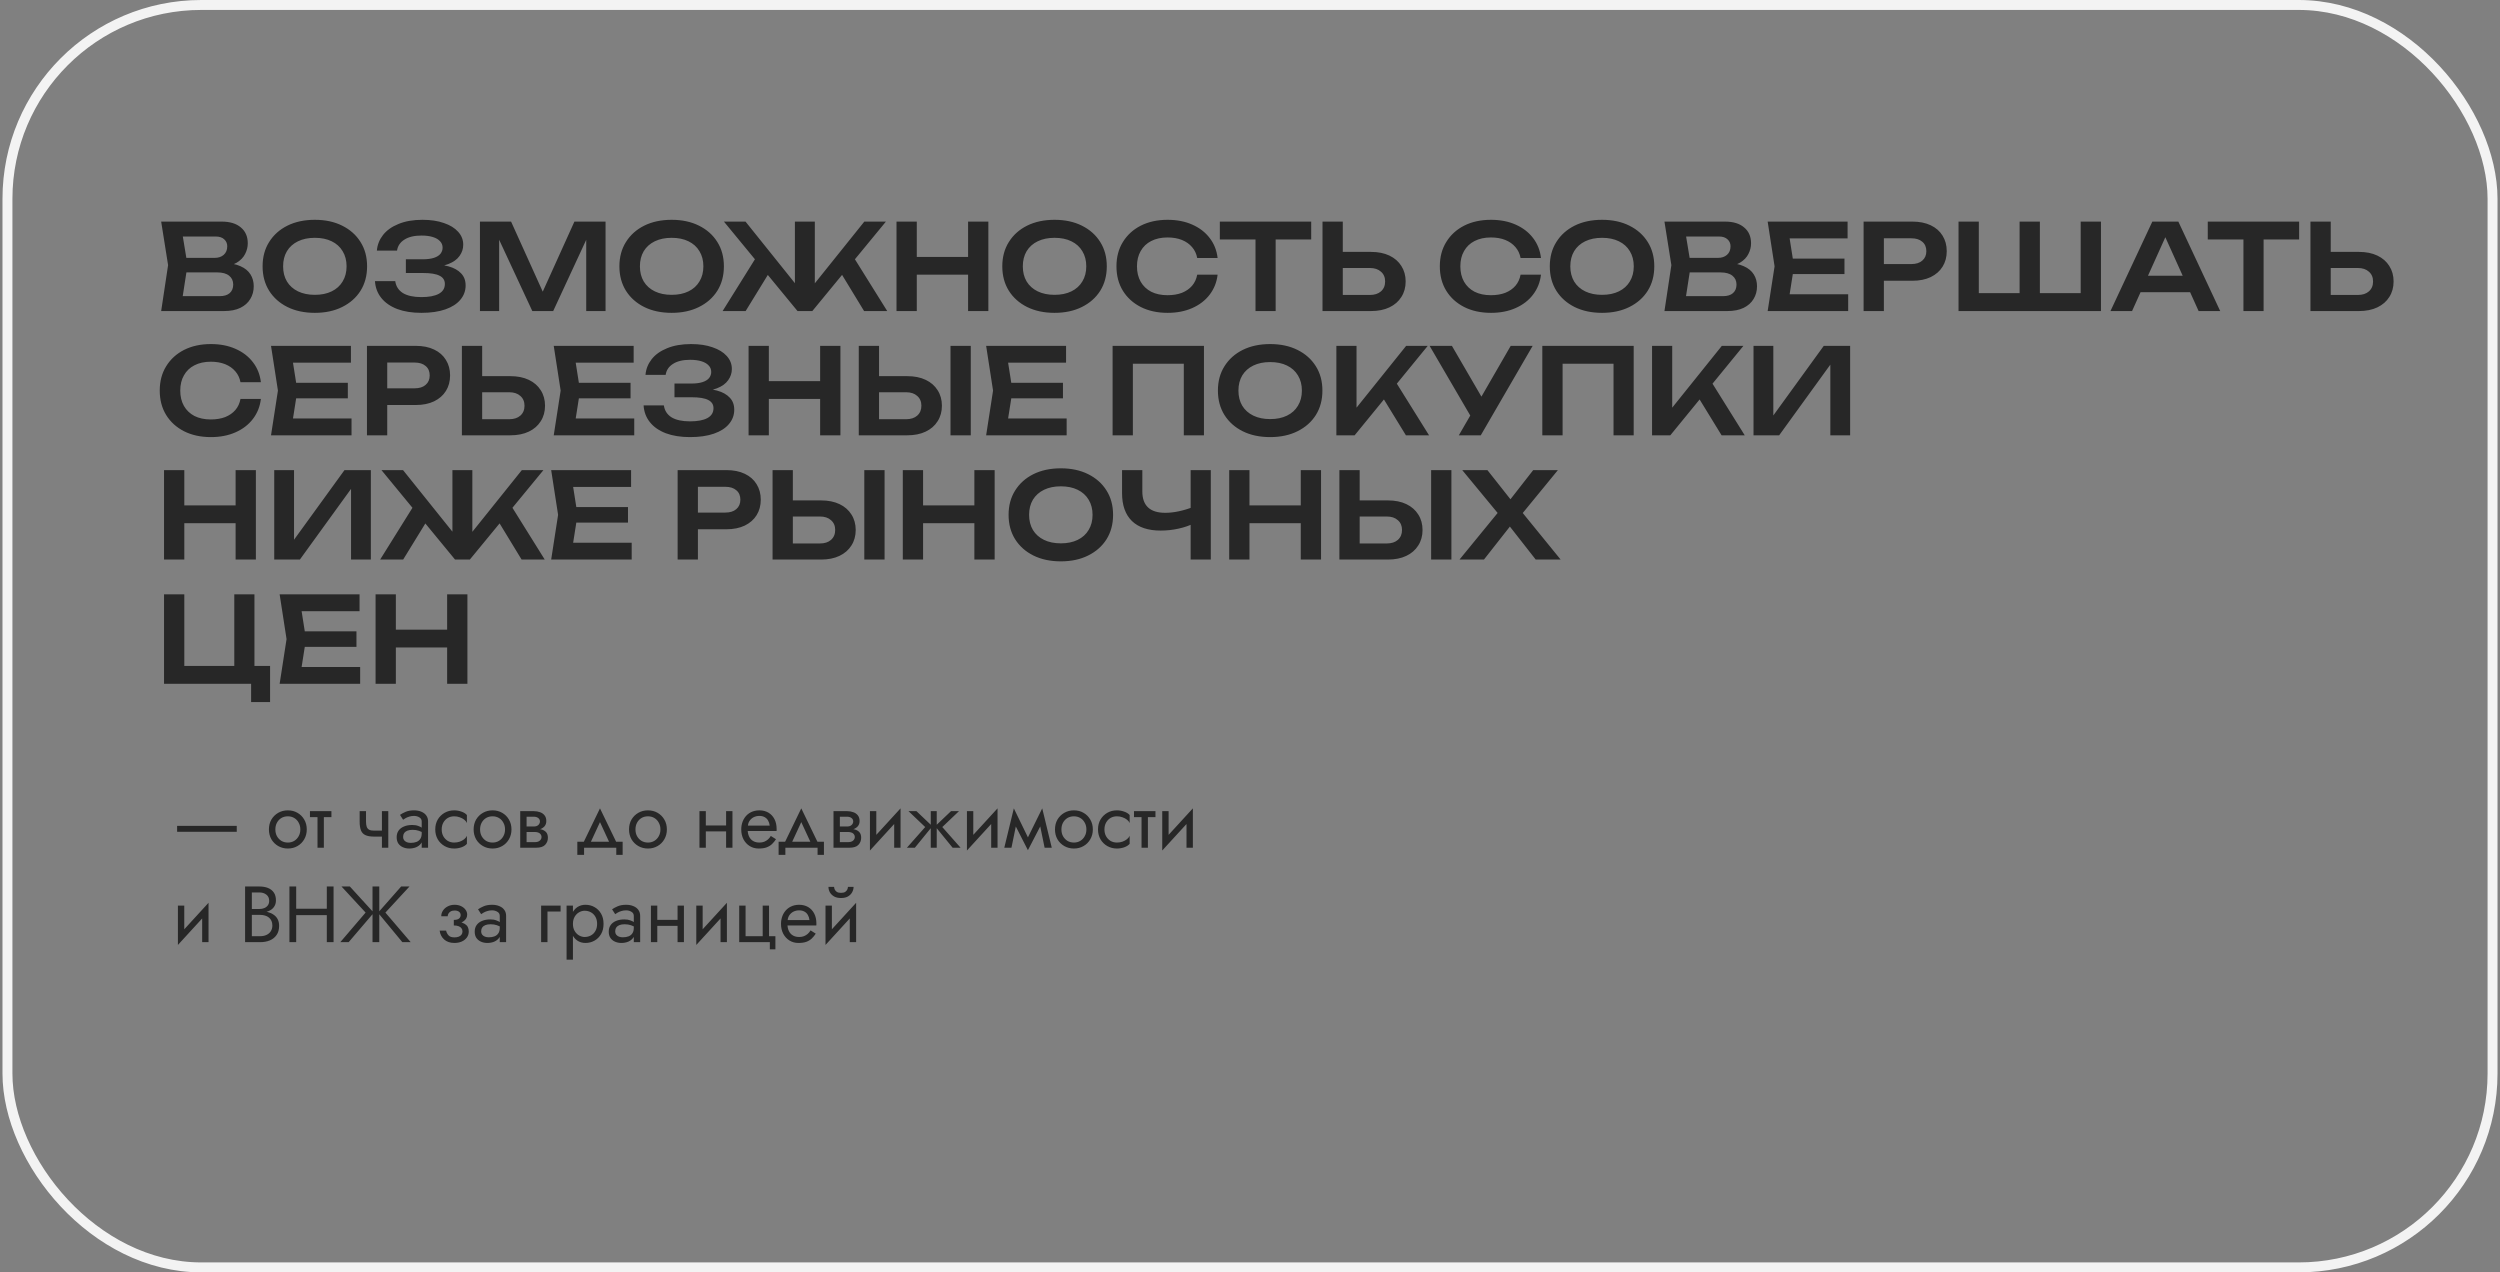
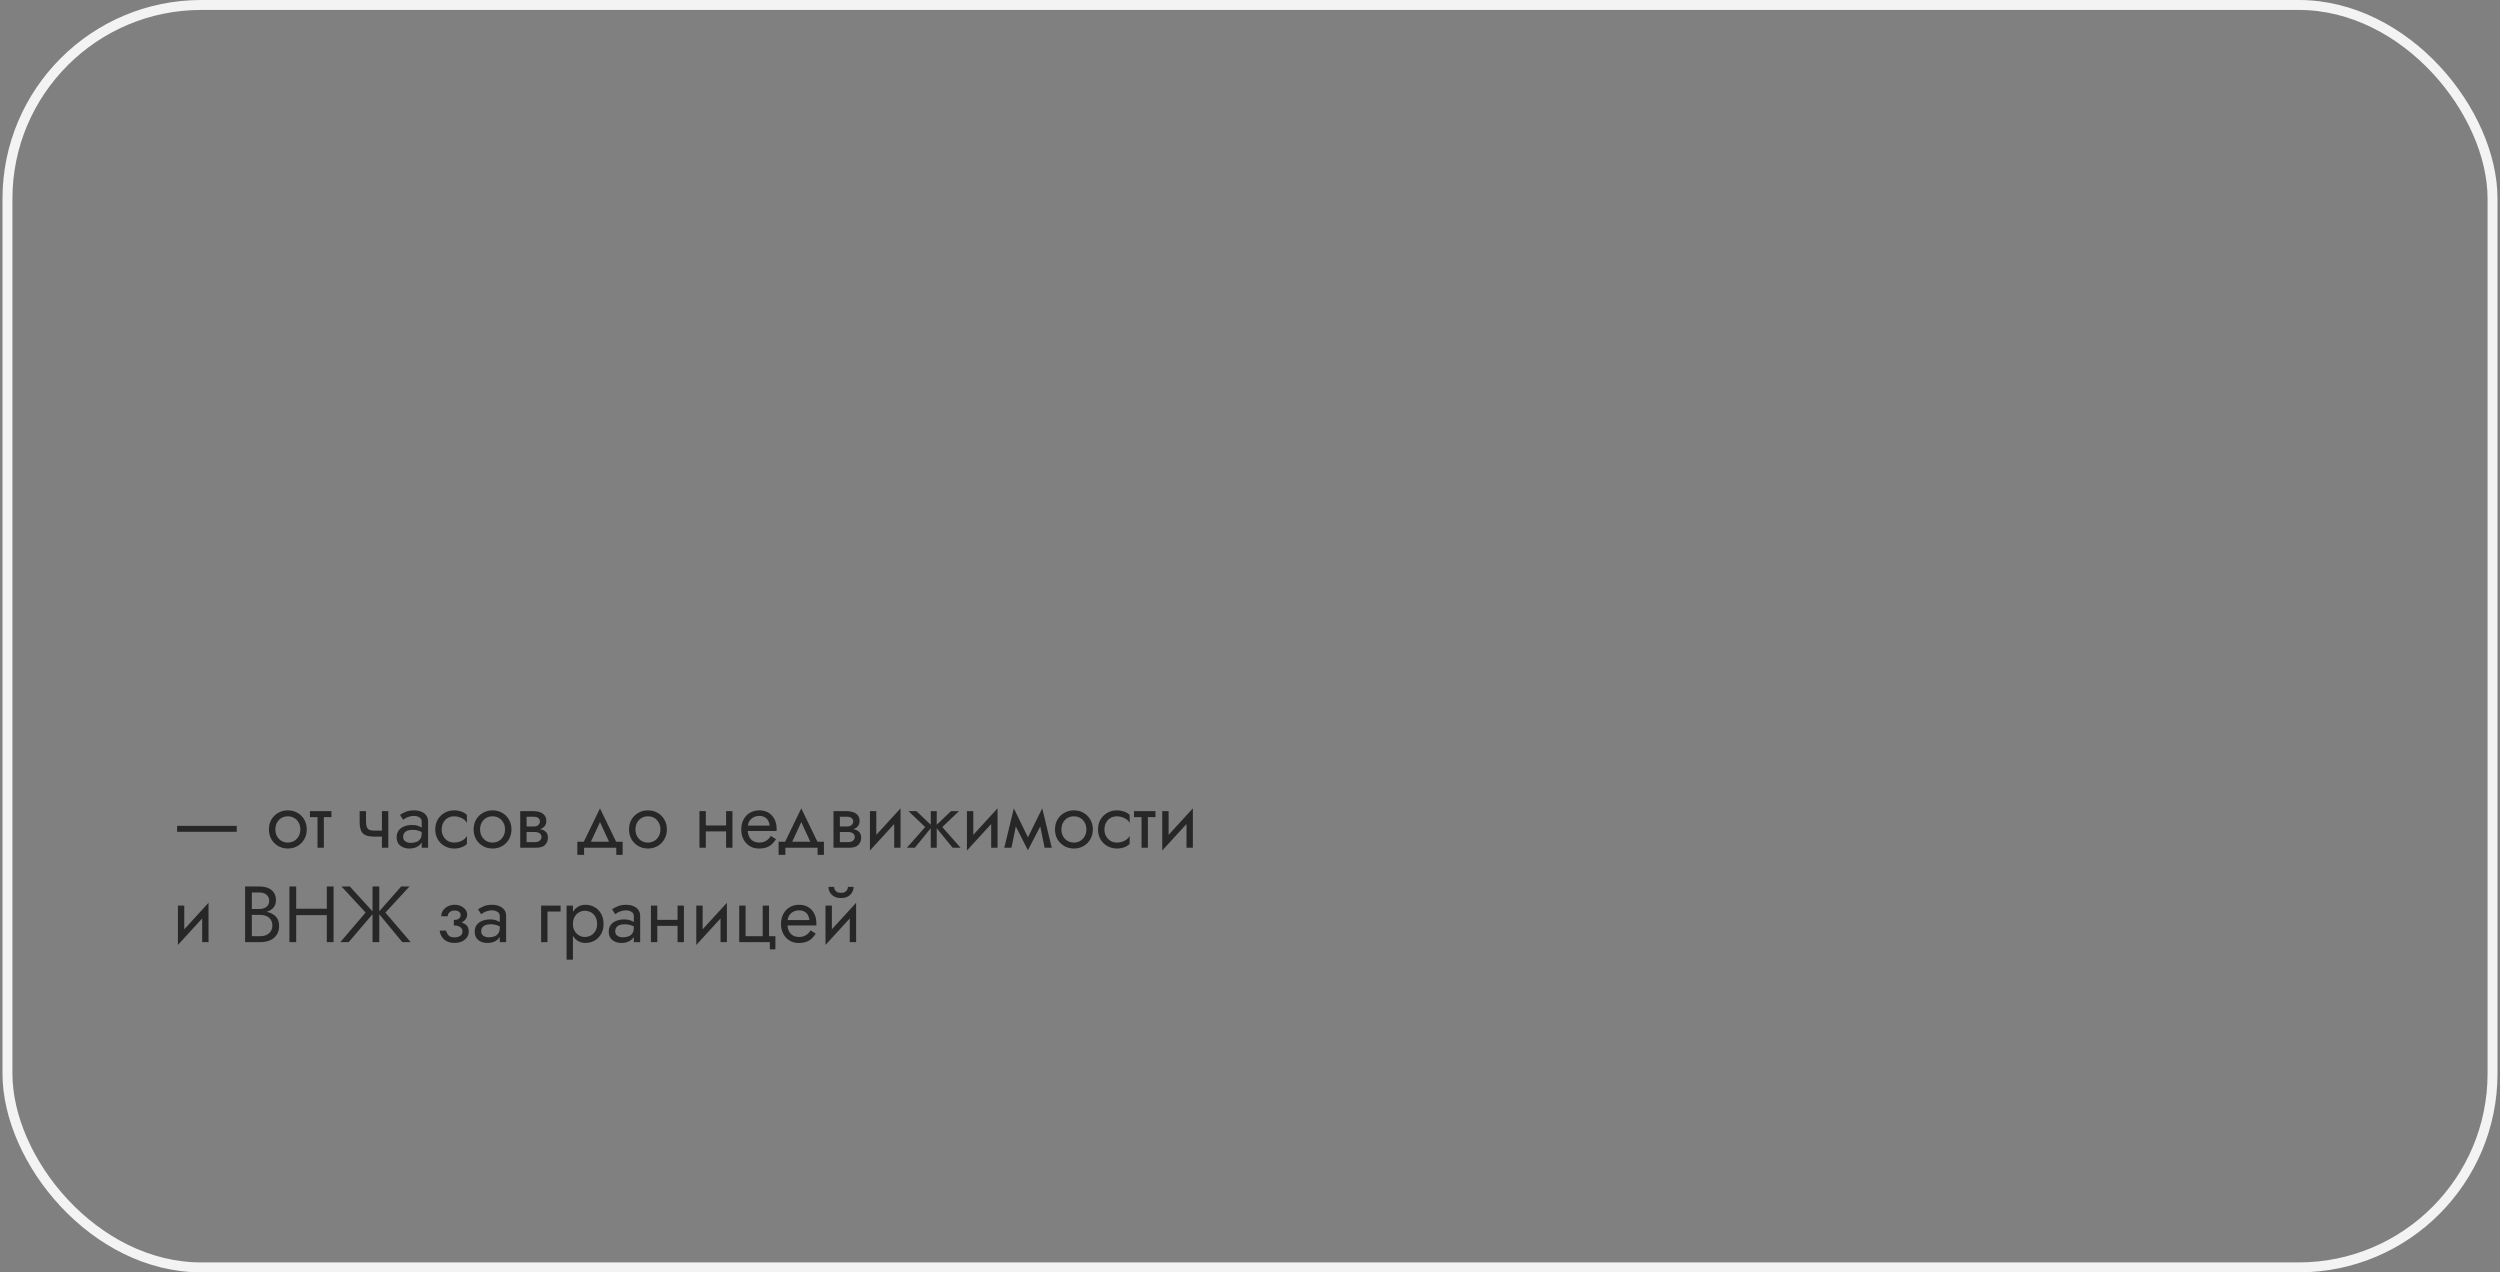
<svg xmlns="http://www.w3.org/2000/svg" width="503" height="256" viewBox="0 0 503 256" fill="none">
  <rect x="0" y="0" width="503" height="256" fill="#808080" stroke="none" />
  <path d="M35.636 167.362V166.162H47.636V167.362H35.636ZM54.107 166.882C54.107 166.136 54.272 165.474 54.603 164.898C54.944 164.322 55.403 163.869 55.979 163.538C56.555 163.208 57.2 163.042 57.915 163.042C58.64 163.042 59.285 163.208 59.851 163.538C60.427 163.869 60.88 164.322 61.211 164.898C61.552 165.474 61.723 166.136 61.723 166.882C61.723 167.618 61.552 168.28 61.211 168.866C60.88 169.442 60.427 169.896 59.851 170.226C59.285 170.557 58.64 170.723 57.915 170.723C57.2 170.723 56.555 170.557 55.979 170.226C55.403 169.896 54.944 169.442 54.603 168.866C54.272 168.28 54.107 167.618 54.107 166.882ZM55.403 166.882C55.403 167.394 55.51 167.848 55.723 168.242C55.947 168.637 56.245 168.952 56.619 169.186C57.003 169.41 57.435 169.522 57.915 169.522C58.395 169.522 58.822 169.41 59.195 169.186C59.579 168.952 59.877 168.637 60.091 168.242C60.315 167.848 60.427 167.394 60.427 166.882C60.427 166.37 60.315 165.917 60.091 165.522C59.877 165.117 59.579 164.802 59.195 164.578C58.822 164.354 58.395 164.242 57.915 164.242C57.435 164.242 57.003 164.354 56.619 164.578C56.245 164.802 55.947 165.117 55.723 165.522C55.51 165.917 55.403 166.37 55.403 166.882ZM62.361 163.202H66.681V164.402H62.361V163.202ZM63.881 163.522H65.161V170.562H63.881V163.522ZM75.243 168.322V167.122H77.754V168.322H75.243ZM76.843 163.202H78.123V170.562H76.843V163.202ZM73.642 163.202V165.314C73.642 165.741 73.691 166.088 73.787 166.354C73.882 166.621 74.048 166.818 74.282 166.946C74.517 167.064 74.837 167.122 75.243 167.122V168.322C74.507 168.322 73.925 168.221 73.499 168.018C73.082 167.816 72.789 167.496 72.618 167.058C72.448 166.61 72.362 166.029 72.362 165.314V163.202H73.642ZM81.104 168.402C81.104 168.658 81.174 168.877 81.312 169.058C81.451 169.229 81.638 169.362 81.872 169.458C82.107 169.544 82.368 169.586 82.656 169.586C83.083 169.586 83.462 169.522 83.792 169.394C84.123 169.266 84.379 169.064 84.56 168.786C84.752 168.509 84.848 168.141 84.848 167.682L85.104 168.482C85.104 168.952 84.976 169.357 84.72 169.698C84.475 170.029 84.144 170.285 83.728 170.466C83.312 170.637 82.848 170.723 82.336 170.723C81.877 170.723 81.456 170.637 81.072 170.466C80.688 170.296 80.379 170.045 80.144 169.714C79.92 169.373 79.808 168.952 79.808 168.451C79.808 167.928 79.936 167.485 80.192 167.122C80.448 166.76 80.811 166.482 81.28 166.29C81.749 166.088 82.304 165.986 82.944 165.986C83.413 165.986 83.814 166.05 84.144 166.178C84.486 166.296 84.757 166.434 84.96 166.594C85.163 166.744 85.302 166.866 85.376 166.962V167.714C85.013 167.458 84.645 167.272 84.272 167.154C83.899 167.026 83.478 166.962 83.008 166.962C82.582 166.962 82.224 167.021 81.936 167.138C81.659 167.256 81.451 167.421 81.312 167.634C81.174 167.848 81.104 168.104 81.104 168.402ZM81.104 164.93L80.48 163.954C80.757 163.752 81.131 163.549 81.6 163.346C82.07 163.144 82.635 163.042 83.296 163.042C83.862 163.042 84.352 163.133 84.768 163.314C85.195 163.485 85.525 163.736 85.76 164.066C86.005 164.397 86.128 164.802 86.128 165.282V170.562H84.848V165.282C84.848 164.909 84.688 164.632 84.368 164.45C84.059 164.258 83.701 164.162 83.296 164.162C82.944 164.162 82.624 164.21 82.336 164.306C82.048 164.392 81.797 164.498 81.584 164.626C81.382 164.744 81.222 164.845 81.104 164.93ZM88.87 166.882C88.87 167.394 88.976 167.848 89.19 168.242C89.414 168.637 89.712 168.952 90.086 169.186C90.47 169.41 90.902 169.522 91.382 169.522C91.776 169.522 92.144 169.464 92.486 169.346C92.838 169.218 93.142 169.053 93.398 168.85C93.654 168.637 93.835 168.413 93.942 168.178V169.778C93.686 170.077 93.318 170.312 92.838 170.482C92.368 170.643 91.883 170.723 91.382 170.723C90.667 170.723 90.022 170.557 89.446 170.226C88.87 169.896 88.411 169.442 88.07 168.866C87.739 168.28 87.574 167.618 87.574 166.882C87.574 166.136 87.739 165.474 88.07 164.898C88.411 164.322 88.87 163.869 89.446 163.538C90.022 163.208 90.667 163.042 91.382 163.042C91.883 163.042 92.368 163.128 92.838 163.298C93.318 163.458 93.686 163.688 93.942 163.986V165.586C93.835 165.341 93.654 165.117 93.398 164.914C93.142 164.712 92.838 164.552 92.486 164.434C92.144 164.306 91.776 164.242 91.382 164.242C90.902 164.242 90.47 164.354 90.086 164.578C89.712 164.802 89.414 165.117 89.19 165.522C88.976 165.917 88.87 166.37 88.87 166.882ZM95.294 166.882C95.294 166.136 95.46 165.474 95.79 164.898C96.132 164.322 96.59 163.869 97.166 163.538C97.742 163.208 98.388 163.042 99.102 163.042C99.828 163.042 100.473 163.208 101.038 163.538C101.614 163.869 102.068 164.322 102.398 164.898C102.74 165.474 102.91 166.136 102.91 166.882C102.91 167.618 102.74 168.28 102.398 168.866C102.068 169.442 101.614 169.896 101.038 170.226C100.473 170.557 99.828 170.723 99.102 170.723C98.388 170.723 97.742 170.557 97.166 170.226C96.59 169.896 96.132 169.442 95.79 168.866C95.46 168.28 95.294 167.618 95.294 166.882ZM96.59 166.882C96.59 167.394 96.697 167.848 96.91 168.242C97.134 168.637 97.433 168.952 97.806 169.186C98.19 169.41 98.622 169.522 99.102 169.522C99.582 169.522 100.009 169.41 100.382 169.186C100.766 168.952 101.065 168.637 101.278 168.242C101.502 167.848 101.614 167.394 101.614 166.882C101.614 166.37 101.502 165.917 101.278 165.522C101.065 165.117 100.766 164.802 100.382 164.578C100.009 164.354 99.582 164.242 99.102 164.242C98.622 164.242 98.19 164.354 97.806 164.578C97.433 164.802 97.134 165.117 96.91 165.522C96.697 165.917 96.59 166.37 96.59 166.882ZM105.421 166.722H107.549C108.061 166.722 108.519 166.776 108.925 166.882C109.33 166.989 109.65 167.176 109.885 167.442C110.119 167.709 110.237 168.082 110.237 168.562C110.237 169.117 110.05 169.592 109.677 169.986C109.314 170.37 108.711 170.562 107.869 170.562H105.421V169.442H107.549C108.029 169.442 108.381 169.341 108.605 169.138C108.839 168.936 108.957 168.69 108.957 168.402C108.957 168.253 108.925 168.12 108.861 168.002C108.807 167.885 108.722 167.778 108.605 167.682C108.498 167.586 108.354 167.517 108.173 167.474C108.002 167.421 107.794 167.394 107.549 167.394H105.421V166.722ZM105.421 167.042V166.29H107.389C107.581 166.29 107.751 166.269 107.901 166.226C108.061 166.173 108.194 166.098 108.301 166.002C108.407 165.906 108.487 165.8 108.541 165.682C108.605 165.554 108.637 165.421 108.637 165.282C108.637 164.994 108.525 164.765 108.301 164.594C108.077 164.413 107.773 164.322 107.389 164.322H105.421V163.202H107.389C107.847 163.202 108.263 163.272 108.637 163.41C109.021 163.538 109.33 163.752 109.565 164.05C109.799 164.338 109.917 164.722 109.917 165.202C109.917 165.618 109.799 165.965 109.565 166.242C109.33 166.509 109.021 166.712 108.637 166.85C108.263 166.978 107.847 167.042 107.389 167.042H105.421ZM104.669 163.202H105.949V170.562H104.669V163.202ZM120.716 165.41L118.556 170.082H117.116L120.716 162.642L124.316 170.082H122.876L120.716 165.41ZM123.996 170.562H117.516V172.003H116.156V169.362H125.276V172.003H123.996V170.562ZM126.56 166.882C126.56 166.136 126.725 165.474 127.056 164.898C127.397 164.322 127.856 163.869 128.432 163.538C129.008 163.208 129.653 163.042 130.368 163.042C131.093 163.042 131.739 163.208 132.304 163.538C132.88 163.869 133.333 164.322 133.664 164.898C134.005 165.474 134.176 166.136 134.176 166.882C134.176 167.618 134.005 168.28 133.664 168.866C133.333 169.442 132.88 169.896 132.304 170.226C131.739 170.557 131.093 170.723 130.368 170.723C129.653 170.723 129.008 170.557 128.432 170.226C127.856 169.896 127.397 169.442 127.056 168.866C126.725 168.28 126.56 167.618 126.56 166.882ZM127.856 166.882C127.856 167.394 127.963 167.848 128.176 168.242C128.4 168.637 128.699 168.952 129.072 169.186C129.456 169.41 129.888 169.522 130.368 169.522C130.848 169.522 131.275 169.41 131.648 169.186C132.032 168.952 132.331 168.637 132.544 168.242C132.768 167.848 132.88 167.394 132.88 166.882C132.88 166.37 132.768 165.917 132.544 165.522C132.331 165.117 132.032 164.802 131.648 164.578C131.275 164.354 130.848 164.242 130.368 164.242C129.888 164.242 129.456 164.354 129.072 164.578C128.699 164.802 128.4 165.117 128.176 165.522C127.963 165.917 127.856 166.37 127.856 166.882ZM141.483 167.282V166.082H146.923V167.282H141.483ZM146.091 163.202H147.371V170.562H146.091V163.202ZM140.731 163.202H142.011V170.562H140.731V163.202ZM149.954 167.202V166.114H154.866C154.823 165.73 154.717 165.394 154.546 165.106C154.386 164.808 154.157 164.578 153.858 164.418C153.57 164.248 153.213 164.162 152.786 164.162C152.359 164.162 151.97 164.253 151.618 164.434C151.266 164.616 150.983 164.877 150.77 165.218C150.567 165.549 150.466 165.944 150.466 166.402L150.434 166.882C150.434 167.448 150.53 167.928 150.722 168.322C150.914 168.717 151.186 169.016 151.538 169.218C151.89 169.421 152.306 169.522 152.786 169.522C153.149 169.522 153.469 169.469 153.746 169.362C154.034 169.245 154.29 169.09 154.514 168.898C154.738 168.696 154.93 168.461 155.09 168.194L156.13 168.85C155.885 169.224 155.613 169.554 155.314 169.842C155.015 170.12 154.653 170.338 154.226 170.498C153.799 170.648 153.266 170.723 152.626 170.723C151.965 170.723 151.367 170.557 150.834 170.226C150.311 169.896 149.895 169.442 149.586 168.866C149.287 168.28 149.138 167.618 149.138 166.882C149.138 166.744 149.143 166.61 149.154 166.482C149.165 166.354 149.181 166.226 149.202 166.098C149.309 165.49 149.522 164.957 149.842 164.498C150.162 164.04 150.573 163.682 151.074 163.426C151.586 163.17 152.157 163.042 152.786 163.042C153.479 163.042 154.087 163.197 154.61 163.506C155.133 163.816 155.538 164.253 155.826 164.818C156.114 165.373 156.258 166.04 156.258 166.818C156.258 166.882 156.258 166.946 156.258 167.01C156.258 167.074 156.253 167.138 156.242 167.202H149.954ZM161.216 165.41L159.056 170.082H157.616L161.216 162.642L164.816 170.082H163.376L161.216 165.41ZM164.496 170.562H158.016V172.003H156.656V169.362H165.776V172.003H164.496V170.562ZM168.452 166.722H170.58C171.092 166.722 171.551 166.776 171.956 166.882C172.361 166.989 172.681 167.176 172.916 167.442C173.151 167.709 173.268 168.082 173.268 168.562C173.268 169.117 173.081 169.592 172.708 169.986C172.345 170.37 171.743 170.562 170.9 170.562H168.452V169.442H170.58C171.06 169.442 171.412 169.341 171.636 169.138C171.871 168.936 171.988 168.69 171.988 168.402C171.988 168.253 171.956 168.12 171.892 168.002C171.839 167.885 171.753 167.778 171.636 167.682C171.529 167.586 171.385 167.517 171.204 167.474C171.033 167.421 170.825 167.394 170.58 167.394H168.452V166.722ZM168.452 167.042V166.29H170.42C170.612 166.29 170.783 166.269 170.932 166.226C171.092 166.173 171.225 166.098 171.332 166.002C171.439 165.906 171.519 165.8 171.572 165.682C171.636 165.554 171.668 165.421 171.668 165.282C171.668 164.994 171.556 164.765 171.332 164.594C171.108 164.413 170.804 164.322 170.42 164.322H168.452V163.202H170.42C170.879 163.202 171.295 163.272 171.668 163.41C172.052 163.538 172.361 163.752 172.596 164.05C172.831 164.338 172.948 164.722 172.948 165.202C172.948 165.618 172.831 165.965 172.596 166.242C172.361 166.509 172.052 166.712 171.668 166.85C171.295 166.978 170.879 167.042 170.42 167.042H168.452ZM167.7 163.202H168.98V170.562H167.7V163.202ZM181.11 164.482L175.03 171.123L175.11 169.282L181.19 162.642L181.11 164.482ZM176.31 163.202V169.362L175.03 171.123V163.202H176.31ZM181.19 162.642V170.562H179.91V164.402L181.19 162.642ZM191.349 163.202H192.949L189.589 166.402L193.269 170.562H191.669L188.149 166.242L191.349 163.202ZM188.469 163.202V170.562H187.269V163.202H188.469ZM184.389 163.202L187.589 166.242L184.069 170.562H182.469L186.149 166.402L182.789 163.202H184.389ZM200.626 164.482L194.546 171.123L194.626 169.282L200.706 162.642L200.626 164.482ZM195.826 163.202V169.362L194.546 171.123V163.202H195.826ZM200.706 162.642V170.562H199.426V164.402L200.706 162.642ZM210.176 170.562L208.976 164.722L209.696 162.642L211.616 170.562H210.176ZM206.336 169.458L209.696 162.642L209.856 165.202L206.816 171.059L206.336 169.458ZM206.816 171.059L203.824 165.202L203.984 162.642L207.296 169.458L206.816 171.059ZM202.064 170.562L203.984 162.642L204.704 164.722L203.504 170.562H202.064ZM212.263 166.882C212.263 166.136 212.428 165.474 212.759 164.898C213.1 164.322 213.559 163.869 214.135 163.538C214.711 163.208 215.356 163.042 216.071 163.042C216.796 163.042 217.442 163.208 218.007 163.538C218.583 163.869 219.036 164.322 219.367 164.898C219.708 165.474 219.879 166.136 219.879 166.882C219.879 167.618 219.708 168.28 219.367 168.866C219.036 169.442 218.583 169.896 218.007 170.226C217.442 170.557 216.796 170.723 216.071 170.723C215.356 170.723 214.711 170.557 214.135 170.226C213.559 169.896 213.1 169.442 212.759 168.866C212.428 168.28 212.263 167.618 212.263 166.882ZM213.559 166.882C213.559 167.394 213.666 167.848 213.879 168.242C214.103 168.637 214.402 168.952 214.775 169.186C215.159 169.41 215.591 169.522 216.071 169.522C216.551 169.522 216.978 169.41 217.351 169.186C217.735 168.952 218.034 168.637 218.247 168.242C218.471 167.848 218.583 167.394 218.583 166.882C218.583 166.37 218.471 165.917 218.247 165.522C218.034 165.117 217.735 164.802 217.351 164.578C216.978 164.354 216.551 164.242 216.071 164.242C215.591 164.242 215.159 164.354 214.775 164.578C214.402 164.802 214.103 165.117 213.879 165.522C213.666 165.917 213.559 166.37 213.559 166.882ZM222.214 166.882C222.214 167.394 222.32 167.848 222.534 168.242C222.758 168.637 223.056 168.952 223.43 169.186C223.814 169.41 224.246 169.522 224.726 169.522C225.12 169.522 225.488 169.464 225.83 169.346C226.182 169.218 226.486 169.053 226.742 168.85C226.998 168.637 227.179 168.413 227.286 168.178V169.778C227.03 170.077 226.662 170.312 226.182 170.482C225.712 170.643 225.227 170.723 224.726 170.723C224.011 170.723 223.366 170.557 222.789 170.226C222.214 169.896 221.755 169.442 221.414 168.866C221.083 168.28 220.918 167.618 220.918 166.882C220.918 166.136 221.083 165.474 221.414 164.898C221.755 164.322 222.214 163.869 222.789 163.538C223.366 163.208 224.011 163.042 224.726 163.042C225.227 163.042 225.712 163.128 226.182 163.298C226.662 163.458 227.03 163.688 227.286 163.986V165.586C227.179 165.341 226.998 165.117 226.742 164.914C226.486 164.712 226.182 164.552 225.83 164.434C225.488 164.306 225.12 164.242 224.726 164.242C224.246 164.242 223.814 164.354 223.43 164.578C223.056 164.802 222.758 165.117 222.534 165.522C222.32 165.917 222.214 166.37 222.214 166.882ZM228.158 163.202H232.478V164.402H228.158V163.202ZM229.678 163.522H230.958V170.562H229.678V163.522ZM239.923 164.482L233.843 171.123L233.923 169.282L240.003 162.642L239.923 164.482ZM235.123 163.202V169.362L233.843 171.123V163.202H235.123ZM240.003 162.642V170.562H238.723V164.402L240.003 162.642ZM41.876 183.482L35.796 190.123L35.876 188.282L41.956 181.642L41.876 183.482ZM37.076 182.202V188.362L35.796 190.123V182.202H37.076ZM41.956 181.642V189.562H40.676V183.402L41.956 181.642ZM50.383 183.642V182.89H52.191C52.565 182.89 52.901 182.826 53.199 182.698C53.498 182.57 53.733 182.384 53.903 182.138C54.074 181.893 54.159 181.594 54.159 181.242C54.159 180.709 53.973 180.298 53.599 180.01C53.226 179.712 52.757 179.562 52.191 179.562H50.671V188.362H52.351C52.831 188.362 53.253 188.277 53.615 188.106C53.989 187.936 54.277 187.69 54.479 187.37C54.693 187.05 54.799 186.661 54.799 186.202C54.799 185.861 54.741 185.557 54.623 185.29C54.506 185.024 54.335 184.8 54.111 184.618C53.898 184.437 53.642 184.304 53.343 184.218C53.045 184.122 52.714 184.074 52.351 184.074H50.383V183.322H52.351C52.895 183.322 53.397 183.381 53.855 183.498C54.314 183.616 54.714 183.797 55.055 184.042C55.407 184.277 55.679 184.581 55.871 184.954C56.063 185.328 56.159 185.77 56.159 186.282C56.159 187.018 55.989 187.632 55.647 188.122C55.317 188.602 54.863 188.965 54.287 189.21C53.722 189.445 53.077 189.562 52.351 189.562H49.311V178.362H52.191C52.863 178.362 53.445 178.464 53.935 178.666C54.437 178.869 54.826 179.178 55.103 179.594C55.381 180 55.519 180.522 55.519 181.162C55.519 181.685 55.381 182.133 55.103 182.506C54.826 182.88 54.437 183.162 53.935 183.354C53.445 183.546 52.863 183.642 52.191 183.642H50.383ZM58.985 184.122V182.842H66.665V184.122H58.985ZM65.753 178.362H67.113V189.562H65.753V178.362ZM58.233 178.362H59.593V189.562H58.233V178.362ZM70.391 178.362L75.207 183.642L70.151 189.562H68.471L73.559 183.61L68.711 178.362H70.391ZM74.951 178.362H76.311V189.562H74.951V178.362ZM80.711 178.362H82.391L77.543 183.61L82.631 189.562H80.951L76.055 183.642L80.711 178.362ZM91.308 185.882V185.082C91.799 185.082 92.151 184.992 92.364 184.81C92.577 184.618 92.684 184.389 92.684 184.122C92.684 183.834 92.577 183.61 92.364 183.45C92.151 183.28 91.852 183.194 91.468 183.194C91.148 183.194 90.881 183.258 90.668 183.386C90.465 183.504 90.316 183.653 90.22 183.834C90.124 184.005 90.076 184.176 90.076 184.346H88.78C88.78 183.93 88.897 183.546 89.132 183.194C89.367 182.842 89.687 182.565 90.092 182.362C90.497 182.149 90.956 182.042 91.468 182.042C91.948 182.042 92.38 182.133 92.764 182.314C93.148 182.496 93.447 182.736 93.66 183.034C93.884 183.333 93.996 183.664 93.996 184.026C93.996 184.56 93.756 185.002 93.276 185.354C92.807 185.706 92.151 185.882 91.308 185.882ZM91.436 189.723C90.572 189.723 89.879 189.488 89.356 189.018C88.844 188.549 88.545 187.957 88.46 187.242H89.756C89.831 187.594 89.991 187.909 90.236 188.186C90.481 188.464 90.881 188.602 91.436 188.602C91.777 188.602 92.065 188.554 92.3 188.458C92.545 188.362 92.732 188.224 92.86 188.042C92.988 187.861 93.052 187.653 93.052 187.418C93.052 187.162 92.983 186.944 92.844 186.762C92.716 186.581 92.519 186.442 92.252 186.346C91.996 186.25 91.681 186.202 91.308 186.202V185.402C92.225 185.402 92.956 185.562 93.5 185.882C94.044 186.202 94.316 186.709 94.316 187.402C94.316 187.882 94.183 188.298 93.916 188.65C93.66 188.992 93.313 189.258 92.876 189.45C92.439 189.632 91.959 189.723 91.436 189.723ZM96.807 187.402C96.807 187.658 96.877 187.877 97.015 188.058C97.154 188.229 97.341 188.362 97.575 188.458C97.81 188.544 98.071 188.586 98.359 188.586C98.786 188.586 99.165 188.522 99.495 188.394C99.826 188.266 100.082 188.064 100.263 187.786C100.455 187.509 100.551 187.141 100.551 186.682L100.807 187.482C100.807 187.952 100.679 188.357 100.423 188.698C100.178 189.029 99.847 189.285 99.431 189.466C99.015 189.637 98.551 189.723 98.039 189.723C97.581 189.723 97.159 189.637 96.775 189.466C96.391 189.296 96.082 189.045 95.847 188.714C95.623 188.373 95.511 187.952 95.511 187.451C95.511 186.928 95.639 186.485 95.895 186.122C96.151 185.76 96.514 185.482 96.983 185.29C97.453 185.088 98.007 184.986 98.647 184.986C99.117 184.986 99.517 185.05 99.847 185.178C100.189 185.296 100.461 185.434 100.663 185.594C100.866 185.744 101.005 185.866 101.079 185.962V186.714C100.717 186.458 100.349 186.272 99.975 186.154C99.602 186.026 99.181 185.962 98.711 185.962C98.285 185.962 97.927 186.021 97.639 186.138C97.362 186.256 97.154 186.421 97.015 186.634C96.877 186.848 96.807 187.104 96.807 187.402ZM96.807 183.93L96.183 182.954C96.461 182.752 96.834 182.549 97.303 182.346C97.773 182.144 98.338 182.042 98.999 182.042C99.565 182.042 100.055 182.133 100.471 182.314C100.898 182.485 101.229 182.736 101.463 183.066C101.709 183.397 101.831 183.802 101.831 184.282V189.562H100.551V184.282C100.551 183.909 100.391 183.632 100.071 183.45C99.762 183.258 99.405 183.162 98.999 183.162C98.647 183.162 98.327 183.21 98.039 183.306C97.751 183.392 97.501 183.498 97.287 183.626C97.085 183.744 96.925 183.845 96.807 183.93ZM108.874 182.202H112.794V183.402H110.154V189.562H108.874V182.202ZM115.275 193.083H113.995V182.202H115.275V193.083ZM121.435 185.882C121.435 186.672 121.27 187.354 120.939 187.93C120.608 188.506 120.166 188.949 119.611 189.258C119.067 189.568 118.459 189.723 117.787 189.723C117.179 189.723 116.64 189.568 116.171 189.258C115.712 188.949 115.35 188.506 115.083 187.93C114.827 187.354 114.699 186.672 114.699 185.882C114.699 185.082 114.827 184.4 115.083 183.834C115.35 183.258 115.712 182.816 116.171 182.506C116.64 182.197 117.179 182.042 117.787 182.042C118.459 182.042 119.067 182.197 119.611 182.506C120.166 182.816 120.608 183.258 120.939 183.834C121.27 184.4 121.435 185.082 121.435 185.882ZM120.139 185.882C120.139 185.317 120.022 184.837 119.787 184.442C119.563 184.048 119.259 183.749 118.875 183.546C118.502 183.344 118.086 183.242 117.627 183.242C117.254 183.242 116.886 183.344 116.523 183.546C116.16 183.749 115.862 184.048 115.627 184.442C115.392 184.837 115.275 185.317 115.275 185.882C115.275 186.448 115.392 186.928 115.627 187.322C115.862 187.717 116.16 188.016 116.523 188.218C116.886 188.421 117.254 188.522 117.627 188.522C118.086 188.522 118.502 188.421 118.875 188.218C119.259 188.016 119.563 187.717 119.787 187.322C120.022 186.928 120.139 186.448 120.139 185.882ZM123.776 187.402C123.776 187.658 123.845 187.877 123.984 188.058C124.123 188.229 124.309 188.362 124.544 188.458C124.779 188.544 125.04 188.586 125.328 188.586C125.755 188.586 126.133 188.522 126.464 188.394C126.795 188.266 127.051 188.064 127.232 187.786C127.424 187.509 127.52 187.141 127.52 186.682L127.776 187.482C127.776 187.952 127.648 188.357 127.392 188.698C127.147 189.029 126.816 189.285 126.4 189.466C125.984 189.637 125.52 189.723 125.008 189.723C124.549 189.723 124.128 189.637 123.744 189.466C123.36 189.296 123.051 189.045 122.816 188.714C122.592 188.373 122.48 187.952 122.48 187.451C122.48 186.928 122.608 186.485 122.864 186.122C123.12 185.76 123.483 185.482 123.952 185.29C124.421 185.088 124.976 184.986 125.616 184.986C126.085 184.986 126.485 185.05 126.816 185.178C127.157 185.296 127.429 185.434 127.632 185.594C127.835 185.744 127.973 185.866 128.048 185.962V186.714C127.685 186.458 127.317 186.272 126.944 186.154C126.571 186.026 126.149 185.962 125.68 185.962C125.253 185.962 124.896 186.021 124.608 186.138C124.331 186.256 124.123 186.421 123.984 186.634C123.845 186.848 123.776 187.104 123.776 187.402ZM123.776 183.93L123.152 182.954C123.429 182.752 123.803 182.549 124.272 182.346C124.741 182.144 125.307 182.042 125.968 182.042C126.533 182.042 127.024 182.133 127.44 182.314C127.867 182.485 128.197 182.736 128.432 183.066C128.677 183.397 128.8 183.802 128.8 184.282V189.562H127.52V184.282C127.52 183.909 127.36 183.632 127.04 183.45C126.731 183.258 126.373 183.162 125.968 183.162C125.616 183.162 125.296 183.21 125.008 183.306C124.72 183.392 124.469 183.498 124.256 183.626C124.053 183.744 123.893 183.845 123.776 183.93ZM131.718 186.282V185.082H137.158V186.282H131.718ZM136.326 182.202H137.606V189.562H136.326V182.202ZM130.966 182.202H132.246V189.562H130.966V182.202ZM146.173 183.482L140.093 190.123L140.173 188.282L146.253 181.642L146.173 183.482ZM141.373 182.202V188.362L140.093 190.123V182.202H141.373ZM146.253 181.642V189.562H144.973V183.402L146.253 181.642ZM154.731 188.362H156.011V191.003H154.891V189.562H148.731V182.202H150.011V188.362H153.451V182.202H154.731V188.362ZM157.954 186.202V185.114H162.866C162.823 184.73 162.717 184.394 162.546 184.106C162.386 183.808 162.157 183.578 161.858 183.418C161.57 183.248 161.213 183.162 160.786 183.162C160.359 183.162 159.97 183.253 159.618 183.434C159.266 183.616 158.983 183.877 158.77 184.218C158.567 184.549 158.466 184.944 158.466 185.402L158.434 185.882C158.434 186.448 158.53 186.928 158.722 187.322C158.914 187.717 159.186 188.016 159.538 188.218C159.89 188.421 160.306 188.522 160.786 188.522C161.149 188.522 161.469 188.469 161.746 188.362C162.034 188.245 162.29 188.09 162.514 187.898C162.738 187.696 162.93 187.461 163.09 187.194L164.13 187.85C163.885 188.224 163.613 188.554 163.314 188.842C163.015 189.12 162.653 189.338 162.226 189.498C161.799 189.648 161.266 189.723 160.626 189.723C159.965 189.723 159.367 189.557 158.834 189.226C158.311 188.896 157.895 188.442 157.586 187.866C157.287 187.28 157.138 186.618 157.138 185.882C157.138 185.744 157.143 185.61 157.154 185.482C157.165 185.354 157.181 185.226 157.202 185.098C157.309 184.49 157.522 183.957 157.842 183.498C158.162 183.04 158.573 182.682 159.074 182.426C159.586 182.17 160.157 182.042 160.786 182.042C161.479 182.042 162.087 182.197 162.61 182.506C163.133 182.816 163.538 183.253 163.826 183.818C164.114 184.373 164.258 185.04 164.258 185.818C164.258 185.882 164.258 185.946 164.258 186.01C164.258 186.074 164.253 186.138 164.242 186.202H157.954ZM172.173 183.482L166.093 190.123L166.173 188.282L172.253 181.642L172.173 183.482ZM167.373 182.202V188.362L166.093 190.123V182.202H167.373ZM172.253 181.642V189.562H170.973V183.402L172.253 181.642ZM166.685 178.442H167.821C167.821 178.581 167.858 178.746 167.933 178.938C168.007 179.12 168.146 179.285 168.349 179.434C168.551 179.573 168.839 179.642 169.213 179.642C169.586 179.642 169.874 179.573 170.077 179.434C170.279 179.285 170.418 179.12 170.493 178.938C170.567 178.746 170.605 178.581 170.605 178.442H171.741C171.741 178.805 171.645 179.162 171.453 179.514C171.271 179.856 170.994 180.138 170.621 180.362C170.247 180.576 169.778 180.682 169.213 180.682C168.658 180.682 168.189 180.576 167.805 180.362C167.431 180.138 167.149 179.856 166.957 179.514C166.775 179.162 166.685 178.805 166.685 178.442Z" fill="#272727" />
-   <path d="M44.547 53.705L44.931 52.889C46.323 52.921 47.475 53.145 48.387 53.561C49.299 53.961 49.971 54.513 50.403 55.217C50.835 55.905 51.051 56.697 51.051 57.593C51.051 58.553 50.819 59.409 50.355 60.161C49.907 60.913 49.243 61.505 48.363 61.937C47.483 62.369 46.379 62.585 45.051 62.585H32.427L33.819 53.345L32.427 44.585H44.595C46.259 44.585 47.547 44.977 48.459 45.761C49.387 46.529 49.851 47.593 49.851 48.953C49.851 49.689 49.675 50.401 49.323 51.089C48.987 51.777 48.427 52.361 47.643 52.841C46.875 53.305 45.843 53.593 44.547 53.705ZM36.459 61.553L34.899 59.585H44.211C45.075 59.585 45.739 59.385 46.203 58.985C46.683 58.569 46.923 57.993 46.923 57.257C46.923 56.505 46.651 55.913 46.107 55.481C45.563 55.033 44.763 54.809 43.707 54.809H36.123V51.881H43.227C43.947 51.881 44.539 51.681 45.003 51.281C45.483 50.865 45.723 50.289 45.723 49.553C45.723 48.993 45.523 48.529 45.123 48.161C44.723 47.777 44.147 47.585 43.395 47.585H34.899L36.459 45.617L37.731 53.345L36.459 61.553ZM63.346 62.945C61.249 62.945 59.41 62.553 57.825 61.769C56.258 60.985 55.033 59.897 54.154 58.505C53.273 57.097 52.834 55.457 52.834 53.585C52.834 51.713 53.273 50.081 54.154 48.689C55.033 47.281 56.258 46.185 57.825 45.401C59.41 44.617 61.249 44.225 63.346 44.225C65.442 44.225 67.273 44.617 68.841 45.401C70.425 46.185 71.657 47.281 72.537 48.689C73.418 50.081 73.858 51.713 73.858 53.585C73.858 55.457 73.418 57.097 72.537 58.505C71.657 59.897 70.425 60.985 68.841 61.769C67.273 62.553 65.442 62.945 63.346 62.945ZM63.346 59.321C64.657 59.321 65.785 59.089 66.73 58.625C67.689 58.161 68.425 57.497 68.938 56.633C69.466 55.769 69.73 54.753 69.73 53.585C69.73 52.417 69.466 51.401 68.938 50.537C68.425 49.673 67.689 49.009 66.73 48.545C65.785 48.081 64.657 47.849 63.346 47.849C62.05 47.849 60.922 48.081 59.962 48.545C59.002 49.009 58.258 49.673 57.73 50.537C57.218 51.401 56.962 52.417 56.962 53.585C56.962 54.753 57.218 55.769 57.73 56.633C58.258 57.497 59.002 58.161 59.962 58.625C60.922 59.089 62.05 59.321 63.346 59.321ZM84.779 62.945C82.923 62.945 81.307 62.689 79.931 62.177C78.555 61.649 77.483 60.905 76.715 59.945C75.947 58.985 75.523 57.857 75.443 56.561H79.523C79.667 57.601 80.179 58.401 81.059 58.961C81.955 59.505 83.195 59.777 84.779 59.777C86.283 59.777 87.443 59.561 88.259 59.129C89.091 58.681 89.507 58.017 89.507 57.137C89.507 56.385 89.155 55.833 88.451 55.481C87.763 55.113 86.651 54.929 85.115 54.929H81.659V52.169H85.043C85.955 52.169 86.707 52.073 87.299 51.881C87.891 51.689 88.331 51.417 88.619 51.065C88.907 50.697 89.051 50.289 89.051 49.841C89.051 49.313 88.875 48.873 88.523 48.521C88.187 48.153 87.699 47.873 87.059 47.681C86.435 47.489 85.683 47.393 84.803 47.393C83.363 47.393 82.219 47.665 81.371 48.209C80.523 48.737 80.027 49.473 79.883 50.417H75.827C75.923 49.265 76.331 48.225 77.051 47.297C77.787 46.353 78.827 45.609 80.171 45.065C81.515 44.505 83.123 44.225 84.995 44.225C86.659 44.225 88.099 44.441 89.315 44.873C90.547 45.289 91.499 45.873 92.171 46.625C92.859 47.377 93.203 48.249 93.203 49.241C93.203 50.057 92.955 50.809 92.459 51.497C91.979 52.185 91.227 52.729 90.203 53.129C89.195 53.529 87.891 53.721 86.291 53.705V53.249C87.827 53.169 89.139 53.281 90.227 53.585C91.331 53.889 92.179 54.361 92.771 55.001C93.379 55.625 93.683 56.433 93.683 57.425C93.683 58.513 93.331 59.473 92.627 60.305C91.939 61.137 90.931 61.785 89.603 62.249C88.275 62.713 86.667 62.945 84.779 62.945ZM121.837 44.585V62.585H117.949V45.953L118.981 46.025L111.301 62.585H107.101L99.421 46.073L100.429 45.977V62.585H96.565V44.585H102.829L110.077 60.617H108.325L115.573 44.585H121.837ZM135.135 62.945C133.039 62.945 131.199 62.553 129.615 61.769C128.047 60.985 126.823 59.897 125.943 58.505C125.063 57.097 124.623 55.457 124.623 53.585C124.623 51.713 125.063 50.081 125.943 48.689C126.823 47.281 128.047 46.185 129.615 45.401C131.199 44.617 133.039 44.225 135.135 44.225C137.231 44.225 139.063 44.617 140.631 45.401C142.215 46.185 143.447 47.281 144.327 48.689C145.207 50.081 145.647 51.713 145.647 53.585C145.647 55.457 145.207 57.097 144.327 58.505C143.447 59.897 142.215 60.985 140.631 61.769C139.063 62.553 137.231 62.945 135.135 62.945ZM135.135 59.321C136.447 59.321 137.575 59.089 138.519 58.625C139.479 58.161 140.215 57.497 140.727 56.633C141.255 55.769 141.519 54.753 141.519 53.585C141.519 52.417 141.255 51.401 140.727 50.537C140.215 49.673 139.479 49.009 138.519 48.545C137.575 48.081 136.447 47.849 135.135 47.849C133.839 47.849 132.711 48.081 131.751 48.545C130.791 49.009 130.047 49.673 129.519 50.537C129.007 51.401 128.751 52.417 128.751 53.585C128.751 54.753 129.007 55.769 129.519 56.633C130.047 57.497 130.791 58.161 131.751 58.625C132.711 59.089 133.839 59.321 135.135 59.321ZM145.39 62.585L152.518 51.161L155.446 53.753L150.022 62.585H145.39ZM173.854 62.585L168.478 53.753L171.382 51.161L178.51 62.585H173.854ZM163.942 58.817L162.814 58.409L173.902 44.585H178.246L163.438 62.585H160.462L145.654 44.585H149.998L161.086 58.409L159.934 58.817V44.585H163.942V58.817ZM180.378 44.585H184.458V62.585H180.378V44.585ZM194.778 44.585H198.858V62.585H194.778V44.585ZM182.61 51.689H196.578V55.265H182.61V51.689ZM212.174 62.945C210.078 62.945 208.238 62.553 206.654 61.769C205.086 60.985 203.862 59.897 202.982 58.505C202.102 57.097 201.662 55.457 201.662 53.585C201.662 51.713 202.102 50.081 202.982 48.689C203.862 47.281 205.086 46.185 206.654 45.401C208.238 44.617 210.078 44.225 212.174 44.225C214.27 44.225 216.102 44.617 217.67 45.401C219.254 46.185 220.486 47.281 221.366 48.689C222.246 50.081 222.686 51.713 222.686 53.585C222.686 55.457 222.246 57.097 221.366 58.505C220.486 59.897 219.254 60.985 217.67 61.769C216.102 62.553 214.27 62.945 212.174 62.945ZM212.174 59.321C213.486 59.321 214.614 59.089 215.558 58.625C216.518 58.161 217.254 57.497 217.766 56.633C218.294 55.769 218.558 54.753 218.558 53.585C218.558 52.417 218.294 51.401 217.766 50.537C217.254 49.673 216.518 49.009 215.558 48.545C214.614 48.081 213.486 47.849 212.174 47.849C210.878 47.849 209.75 48.081 208.79 48.545C207.83 49.009 207.086 49.673 206.558 50.537C206.046 51.401 205.79 52.417 205.79 53.585C205.79 54.753 206.046 55.769 206.558 56.633C207.086 57.497 207.83 58.161 208.79 58.625C209.75 59.089 210.878 59.321 212.174 59.321ZM244.983 55.265C244.807 56.785 244.271 58.129 243.375 59.297C242.495 60.449 241.327 61.345 239.871 61.985C238.431 62.625 236.783 62.945 234.927 62.945C232.879 62.945 231.079 62.553 229.527 61.769C227.991 60.985 226.791 59.897 225.927 58.505C225.063 57.097 224.631 55.457 224.631 53.585C224.631 51.713 225.063 50.081 225.927 48.689C226.791 47.281 227.991 46.185 229.527 45.401C231.079 44.617 232.879 44.225 234.927 44.225C236.783 44.225 238.431 44.545 239.871 45.185C241.327 45.825 242.495 46.721 243.375 47.873C244.271 49.025 244.807 50.369 244.983 51.905H240.879C240.719 51.057 240.375 50.329 239.847 49.721C239.319 49.097 238.639 48.617 237.807 48.281C236.975 47.945 236.007 47.777 234.903 47.777C233.639 47.777 232.543 48.017 231.615 48.497C230.703 48.961 229.999 49.633 229.503 50.513C229.007 51.377 228.759 52.401 228.759 53.585C228.759 54.769 229.007 55.801 229.503 56.681C229.999 57.545 230.703 58.217 231.615 58.697C232.543 59.161 233.639 59.393 234.903 59.393C236.007 59.393 236.975 59.233 237.807 58.913C238.639 58.577 239.319 58.105 239.847 57.497C240.375 56.873 240.719 56.129 240.879 55.265H244.983ZM252.606 46.409H256.662V62.585H252.606V46.409ZM245.43 44.585H263.814V48.185H245.43V44.585ZM266.089 62.585V44.585H270.169V61.169L268.321 59.345H275.617C276.561 59.345 277.305 59.105 277.849 58.625C278.409 58.129 278.689 57.465 278.689 56.633C278.689 55.801 278.409 55.145 277.849 54.665C277.305 54.169 276.561 53.921 275.617 53.921H267.961V50.681H275.833C277.273 50.681 278.513 50.929 279.553 51.425C280.593 51.921 281.393 52.617 281.953 53.513C282.529 54.409 282.817 55.449 282.817 56.633C282.817 57.817 282.529 58.857 281.953 59.753C281.393 60.649 280.593 61.345 279.553 61.841C278.513 62.337 277.273 62.585 275.833 62.585H266.089ZM310.045 55.265C309.869 56.785 309.333 58.129 308.437 59.297C307.557 60.449 306.389 61.345 304.933 61.985C303.493 62.625 301.845 62.945 299.989 62.945C297.941 62.945 296.141 62.553 294.589 61.769C293.053 60.985 291.853 59.897 290.989 58.505C290.125 57.097 289.693 55.457 289.693 53.585C289.693 51.713 290.125 50.081 290.989 48.689C291.853 47.281 293.053 46.185 294.589 45.401C296.141 44.617 297.941 44.225 299.989 44.225C301.845 44.225 303.493 44.545 304.933 45.185C306.389 45.825 307.557 46.721 308.437 47.873C309.333 49.025 309.869 50.369 310.045 51.905H305.941C305.781 51.057 305.437 50.329 304.909 49.721C304.381 49.097 303.701 48.617 302.869 48.281C302.037 47.945 301.069 47.777 299.965 47.777C298.701 47.777 297.605 48.017 296.677 48.497C295.765 48.961 295.061 49.633 294.565 50.513C294.069 51.377 293.821 52.401 293.821 53.585C293.821 54.769 294.069 55.801 294.565 56.681C295.061 57.545 295.765 58.217 296.677 58.697C297.605 59.161 298.701 59.393 299.965 59.393C301.069 59.393 302.037 59.233 302.869 58.913C303.701 58.577 304.381 58.105 304.909 57.497C305.437 56.873 305.781 56.129 305.941 55.265H310.045ZM322.33 62.945C320.234 62.945 318.394 62.553 316.81 61.769C315.242 60.985 314.018 59.897 313.138 58.505C312.258 57.097 311.818 55.457 311.818 53.585C311.818 51.713 312.258 50.081 313.138 48.689C314.018 47.281 315.242 46.185 316.81 45.401C318.394 44.617 320.234 44.225 322.33 44.225C324.426 44.225 326.258 44.617 327.826 45.401C329.41 46.185 330.642 47.281 331.522 48.689C332.402 50.081 332.842 51.713 332.842 53.585C332.842 55.457 332.402 57.097 331.522 58.505C330.642 59.897 329.41 60.985 327.826 61.769C326.258 62.553 324.426 62.945 322.33 62.945ZM322.33 59.321C323.642 59.321 324.77 59.089 325.714 58.625C326.674 58.161 327.41 57.497 327.922 56.633C328.45 55.769 328.714 54.753 328.714 53.585C328.714 52.417 328.45 51.401 327.922 50.537C327.41 49.673 326.674 49.009 325.714 48.545C324.77 48.081 323.642 47.849 322.33 47.849C321.034 47.849 319.906 48.081 318.946 48.545C317.986 49.009 317.242 49.673 316.714 50.537C316.202 51.401 315.946 52.417 315.946 53.585C315.946 54.753 316.202 55.769 316.714 56.633C317.242 57.497 317.986 58.161 318.946 58.625C319.906 59.089 321.034 59.321 322.33 59.321ZM347.008 53.705L347.392 52.889C348.784 52.921 349.936 53.145 350.848 53.561C351.76 53.961 352.432 54.513 352.864 55.217C353.296 55.905 353.512 56.697 353.512 57.593C353.512 58.553 353.28 59.409 352.816 60.161C352.368 60.913 351.704 61.505 350.824 61.937C349.944 62.369 348.84 62.585 347.512 62.585H334.888L336.28 53.345L334.888 44.585H347.056C348.72 44.585 350.008 44.977 350.92 45.761C351.848 46.529 352.312 47.593 352.312 48.953C352.312 49.689 352.136 50.401 351.784 51.089C351.448 51.777 350.888 52.361 350.104 52.841C349.336 53.305 348.304 53.593 347.008 53.705ZM338.92 61.553L337.36 59.585H346.672C347.536 59.585 348.2 59.385 348.664 58.985C349.144 58.569 349.384 57.993 349.384 57.257C349.384 56.505 349.112 55.913 348.568 55.481C348.024 55.033 347.224 54.809 346.168 54.809H338.584V51.881H345.688C346.408 51.881 347 51.681 347.464 51.281C347.944 50.865 348.184 50.289 348.184 49.553C348.184 48.993 347.984 48.529 347.584 48.161C347.184 47.777 346.608 47.585 345.856 47.585H337.36L338.92 45.617L340.192 53.345L338.92 61.553ZM371.109 52.025V55.145H358.221V52.025H371.109ZM360.957 53.585L359.757 61.217L357.981 59.201H371.853V62.585H355.653L357.045 53.585L355.653 44.585H371.733V47.969H357.981L359.757 45.953L360.957 53.585ZM384.772 44.585C386.196 44.585 387.428 44.833 388.468 45.329C389.508 45.825 390.3 46.521 390.844 47.417C391.404 48.313 391.684 49.353 391.684 50.537C391.684 51.721 391.404 52.761 390.844 53.657C390.3 54.537 389.508 55.233 388.468 55.745C387.428 56.241 386.196 56.489 384.772 56.489H376.828V53.129H384.556C385.5 53.129 386.236 52.897 386.764 52.433C387.308 51.969 387.58 51.337 387.58 50.537C387.58 49.721 387.308 49.089 386.764 48.641C386.236 48.177 385.5 47.945 384.556 47.945H377.188L379.036 46.001V62.585H374.956V44.585H384.772ZM420.481 58.985L418.633 60.833V44.585H422.713V62.585H394.057V44.585H398.137V60.833L396.289 58.985H407.785L406.345 60.833V44.585H410.425V60.833L408.865 58.985H420.481ZM429.33 58.793V55.481H441.81V58.793H429.33ZM438.282 44.585L446.706 62.585H442.362L434.994 46.241H436.338L428.97 62.585H424.626L433.05 44.585H438.282ZM451.379 46.409H455.435V62.585H451.379V46.409ZM444.203 44.585H462.587V48.185H444.203V44.585ZM464.862 62.585V44.585H468.942V61.169L467.094 59.345H474.39C475.334 59.345 476.078 59.105 476.622 58.625C477.182 58.129 477.462 57.465 477.462 56.633C477.462 55.801 477.182 55.145 476.622 54.665C476.078 54.169 475.334 53.921 474.39 53.921H466.734V50.681H474.606C476.046 50.681 477.286 50.929 478.326 51.425C479.366 51.921 480.166 52.617 480.726 53.513C481.302 54.409 481.59 55.449 481.59 56.633C481.59 57.817 481.302 58.857 480.726 59.753C480.166 60.649 479.366 61.345 478.326 61.841C477.286 62.337 476.046 62.585 474.606 62.585H464.862ZM52.491 80.265C52.315 81.785 51.779 83.129 50.883 84.297C50.003 85.449 48.835 86.345 47.379 86.985C45.939 87.625 44.291 87.945 42.435 87.945C40.387 87.945 38.587 87.553 37.035 86.769C35.499 85.985 34.299 84.897 33.435 83.505C32.571 82.097 32.139 80.457 32.139 78.585C32.139 76.713 32.571 75.081 33.435 73.689C34.299 72.281 35.499 71.185 37.035 70.401C38.587 69.617 40.387 69.225 42.435 69.225C44.291 69.225 45.939 69.545 47.379 70.185C48.835 70.825 50.003 71.721 50.883 72.873C51.779 74.025 52.315 75.369 52.491 76.905H48.387C48.227 76.057 47.883 75.329 47.355 74.721C46.827 74.097 46.147 73.617 45.315 73.281C44.483 72.945 43.515 72.777 42.411 72.777C41.147 72.777 40.051 73.017 39.123 73.497C38.211 73.961 37.507 74.633 37.011 75.513C36.515 76.377 36.267 77.401 36.267 78.585C36.267 79.769 36.515 80.801 37.011 81.681C37.507 82.545 38.211 83.217 39.123 83.697C40.051 84.161 41.147 84.393 42.411 84.393C43.515 84.393 44.483 84.233 45.315 83.913C46.147 83.577 46.827 83.105 47.355 82.497C47.883 81.873 48.227 81.129 48.387 80.265H52.491ZM69.984 77.025V80.145H57.096V77.025H69.984ZM59.832 78.585L58.632 86.217L56.856 84.201H70.728V87.585H54.528L55.92 78.585L54.528 69.585H70.608V72.969H56.856L58.632 70.953L59.832 78.585ZM83.647 69.585C85.071 69.585 86.303 69.833 87.343 70.329C88.383 70.825 89.175 71.521 89.719 72.417C90.279 73.313 90.559 74.353 90.559 75.537C90.559 76.721 90.279 77.761 89.719 78.657C89.175 79.537 88.383 80.233 87.343 80.745C86.303 81.241 85.071 81.489 83.647 81.489H75.703V78.129H83.431C84.375 78.129 85.111 77.897 85.639 77.433C86.183 76.969 86.455 76.337 86.455 75.537C86.455 74.721 86.183 74.089 85.639 73.641C85.111 73.177 84.375 72.945 83.431 72.945H76.063L77.911 71.001V87.585H73.831V69.585H83.647ZM92.933 87.585V69.585H97.013V86.169L95.165 84.345H102.46C103.404 84.345 104.148 84.105 104.692 83.625C105.252 83.129 105.532 82.465 105.532 81.633C105.532 80.801 105.252 80.145 104.692 79.665C104.148 79.169 103.404 78.921 102.46 78.921H94.805V75.681H102.676C104.116 75.681 105.356 75.929 106.396 76.425C107.436 76.921 108.236 77.617 108.796 78.513C109.372 79.409 109.66 80.449 109.66 81.633C109.66 82.817 109.372 83.857 108.796 84.753C108.236 85.649 107.436 86.345 106.396 86.841C105.356 87.337 104.116 87.585 102.676 87.585H92.933ZM126.867 77.025V80.145H113.979V77.025H126.867ZM116.715 78.585L115.515 86.217L113.739 84.201H127.611V87.585H111.411L112.803 78.585L111.411 69.585H127.491V72.969H113.739L115.515 70.953L116.715 78.585ZM138.826 87.945C136.97 87.945 135.354 87.689 133.978 87.177C132.602 86.649 131.53 85.905 130.762 84.945C129.994 83.985 129.57 82.857 129.49 81.561H133.57C133.714 82.601 134.226 83.401 135.106 83.961C136.002 84.505 137.242 84.777 138.826 84.777C140.33 84.777 141.49 84.561 142.306 84.129C143.138 83.681 143.554 83.017 143.554 82.137C143.554 81.385 143.202 80.833 142.498 80.481C141.81 80.113 140.698 79.929 139.162 79.929H135.706V77.169H139.09C140.002 77.169 140.754 77.073 141.346 76.881C141.938 76.689 142.378 76.417 142.666 76.065C142.954 75.697 143.098 75.289 143.098 74.841C143.098 74.313 142.922 73.873 142.57 73.521C142.234 73.153 141.746 72.873 141.106 72.681C140.482 72.489 139.73 72.393 138.85 72.393C137.41 72.393 136.266 72.665 135.418 73.209C134.57 73.737 134.074 74.473 133.93 75.417H129.874C129.97 74.265 130.378 73.225 131.098 72.297C131.834 71.353 132.874 70.609 134.218 70.065C135.562 69.505 137.17 69.225 139.042 69.225C140.706 69.225 142.146 69.441 143.362 69.873C144.594 70.289 145.546 70.873 146.218 71.625C146.906 72.377 147.25 73.249 147.25 74.241C147.25 75.057 147.002 75.809 146.506 76.497C146.026 77.185 145.274 77.729 144.25 78.129C143.242 78.529 141.938 78.721 140.338 78.705V78.249C141.874 78.169 143.186 78.281 144.274 78.585C145.378 78.889 146.226 79.361 146.818 80.001C147.426 80.625 147.73 81.433 147.73 82.425C147.73 83.513 147.378 84.473 146.674 85.305C145.986 86.137 144.978 86.785 143.65 87.249C142.322 87.713 140.714 87.945 138.826 87.945ZM150.612 69.585H154.692V87.585H150.612V69.585ZM165.012 69.585H169.092V87.585H165.012V69.585ZM152.844 76.689H166.812V80.265H152.844V76.689ZM172.784 87.585V69.585H176.864V86.169L175.016 84.345H182.312C183.256 84.345 184 84.105 184.544 83.625C185.104 83.129 185.384 82.465 185.384 81.633C185.384 80.801 185.104 80.145 184.544 79.665C184 79.169 183.256 78.921 182.312 78.921H174.656V75.681H182.528C183.968 75.681 185.208 75.929 186.248 76.425C187.288 76.921 188.088 77.617 188.648 78.513C189.224 79.409 189.512 80.449 189.512 81.633C189.512 82.817 189.224 83.857 188.648 84.753C188.088 85.649 187.288 86.345 186.248 86.841C185.208 87.337 183.968 87.585 182.528 87.585H172.784ZM191.24 69.585H195.32V87.585H191.24V69.585ZM213.867 77.025V80.145H200.979V77.025H213.867ZM203.715 78.585L202.515 86.217L200.739 84.201H214.611V87.585H198.411L199.803 78.585L198.411 69.585H214.491V72.969H200.739L202.515 70.953L203.715 78.585ZM242.238 69.585V87.585H238.182V71.337L240.03 73.185H226.086L227.934 71.337V87.585H223.854V69.585H242.238ZM255.556 87.945C253.46 87.945 251.62 87.553 250.036 86.769C248.468 85.985 247.244 84.897 246.364 83.505C245.484 82.097 245.044 80.457 245.044 78.585C245.044 76.713 245.484 75.081 246.364 73.689C247.244 72.281 248.468 71.185 250.036 70.401C251.62 69.617 253.46 69.225 255.556 69.225C257.652 69.225 259.484 69.617 261.052 70.401C262.636 71.185 263.868 72.281 264.748 73.689C265.628 75.081 266.068 76.713 266.068 78.585C266.068 80.457 265.628 82.097 264.748 83.505C263.868 84.897 262.636 85.985 261.052 86.769C259.484 87.553 257.652 87.945 255.556 87.945ZM255.556 84.321C256.868 84.321 257.996 84.089 258.94 83.625C259.9 83.161 260.636 82.497 261.148 81.633C261.676 80.769 261.94 79.753 261.94 78.585C261.94 77.417 261.676 76.401 261.148 75.537C260.636 74.673 259.9 74.009 258.94 73.545C257.996 73.081 256.868 72.849 255.556 72.849C254.26 72.849 253.132 73.081 252.172 73.545C251.212 74.009 250.468 74.673 249.94 75.537C249.428 76.401 249.172 77.417 249.172 78.585C249.172 79.753 249.428 80.769 249.94 81.633C250.468 82.497 251.212 83.161 252.172 83.625C253.132 84.089 254.26 84.321 255.556 84.321ZM268.878 87.585V69.585H272.934V84.273L271.782 83.457L282.918 69.585H287.262L272.55 87.585H268.878ZM277.47 78.777L280.398 76.161L287.526 87.585H282.87L277.47 78.777ZM293.516 87.585L296.612 82.233H296.66L303.956 69.585H308.372L297.932 87.585H293.516ZM296.612 84.969L287.636 69.585H292.124L299.42 82.137L296.612 84.969ZM328.699 69.585V87.585H324.643V71.337L326.491 73.185H312.547L314.395 71.337V87.585H310.315V69.585H328.699ZM332.393 87.585V69.585H336.449V84.273L335.297 83.457L346.433 69.585H350.777L336.065 87.585H332.393ZM340.985 78.777L343.913 76.161L351.041 87.585H346.385L340.985 78.777ZM352.807 87.585V69.585H356.791V85.521L355.567 85.281L366.943 69.585H372.247V87.585H368.263V71.433L369.487 71.673L357.967 87.585H352.807ZM33.003 94.585H37.083V112.585H33.003V94.585ZM47.403 94.585H51.483V112.585H47.403V94.585ZM35.235 101.689H49.203V105.265H35.235V101.689ZM55.175 112.585V94.585H59.159V110.521L57.935 110.281L69.311 94.585H74.615V112.585H70.631V96.433L71.855 96.673L60.335 112.585H55.175ZM76.484 112.585L83.612 101.161L86.54 103.753L81.115 112.585H76.484ZM104.947 112.585L99.572 103.753L102.475 101.161L109.603 112.585H104.947ZM95.035 108.817L93.907 108.409L104.995 94.585H109.339L94.531 112.585H91.555L76.748 94.585H81.091L92.18 108.409L91.028 108.817V94.585H95.035V108.817ZM126.352 102.025V105.145H113.464V102.025H126.352ZM116.2 103.585L115 111.217L113.224 109.201H127.096V112.585H110.896L112.288 103.585L110.896 94.585H126.976V97.969H113.224L115 95.953L116.2 103.585ZM146.155 94.585C147.579 94.585 148.811 94.833 149.851 95.329C150.891 95.825 151.683 96.521 152.227 97.417C152.787 98.313 153.067 99.353 153.067 100.537C153.067 101.721 152.787 102.761 152.227 103.657C151.683 104.537 150.891 105.233 149.851 105.745C148.811 106.241 147.579 106.489 146.155 106.489H138.211V103.129H145.939C146.883 103.129 147.619 102.897 148.147 102.433C148.691 101.969 148.963 101.337 148.963 100.537C148.963 99.721 148.691 99.089 148.147 98.641C147.619 98.177 146.883 97.945 145.939 97.945H138.571L140.419 96.001V112.585H136.339V94.585H146.155ZM155.44 112.585V94.585H159.52V111.169L157.672 109.345H164.968C165.912 109.345 166.656 109.105 167.2 108.625C167.76 108.129 168.04 107.465 168.04 106.633C168.04 105.801 167.76 105.145 167.2 104.665C166.656 104.169 165.912 103.921 164.968 103.921H157.312V100.681H165.184C166.624 100.681 167.864 100.929 168.904 101.425C169.944 101.921 170.744 102.617 171.304 103.513C171.88 104.409 172.168 105.449 172.168 106.633C172.168 107.817 171.88 108.857 171.304 109.753C170.744 110.649 169.944 111.345 168.904 111.841C167.864 112.337 166.624 112.585 165.184 112.585H155.44ZM173.896 94.585H177.976V112.585H173.896V94.585ZM181.643 94.585H185.723V112.585H181.643V94.585ZM196.043 94.585H200.123V112.585H196.043V94.585ZM183.875 101.689H197.843V105.265H183.875V101.689ZM213.439 112.945C211.343 112.945 209.503 112.553 207.919 111.769C206.351 110.985 205.127 109.897 204.247 108.505C203.367 107.097 202.927 105.457 202.927 103.585C202.927 101.713 203.367 100.081 204.247 98.689C205.127 97.281 206.351 96.185 207.919 95.401C209.503 94.617 211.343 94.225 213.439 94.225C215.535 94.225 217.367 94.617 218.935 95.401C220.519 96.185 221.751 97.281 222.631 98.689C223.511 100.081 223.951 101.713 223.951 103.585C223.951 105.457 223.511 107.097 222.631 108.505C221.751 109.897 220.519 110.985 218.935 111.769C217.367 112.553 215.535 112.945 213.439 112.945ZM213.439 109.321C214.751 109.321 215.879 109.089 216.823 108.625C217.783 108.161 218.519 107.497 219.031 106.633C219.559 105.769 219.823 104.753 219.823 103.585C219.823 102.417 219.559 101.401 219.031 100.537C218.519 99.673 217.783 99.009 216.823 98.545C215.879 98.081 214.751 97.849 213.439 97.849C212.143 97.849 211.015 98.081 210.055 98.545C209.095 99.009 208.351 99.673 207.823 100.537C207.311 101.401 207.055 102.417 207.055 103.585C207.055 104.753 207.311 105.769 207.823 106.633C208.351 107.497 209.095 108.161 210.055 108.625C211.015 109.089 212.143 109.321 213.439 109.321ZM233.533 106.753C231.005 106.753 229.077 106.113 227.749 104.833C226.421 103.537 225.757 101.665 225.757 99.217V94.585H229.837V98.881C229.837 100.305 230.221 101.377 230.989 102.097C231.757 102.817 232.909 103.177 234.445 103.177C235.325 103.177 236.245 103.073 237.205 102.865C238.181 102.657 239.149 102.361 240.109 101.977L240.349 105.241C239.357 105.737 238.269 106.113 237.085 106.369C235.917 106.625 234.733 106.753 233.533 106.753ZM239.557 112.585V94.585H243.613V112.585H239.557ZM247.315 94.585H251.395V112.585H247.315V94.585ZM261.715 94.585H265.795V112.585H261.715V94.585ZM249.547 101.689H263.515V105.265H249.547V101.689ZM269.487 112.585V94.585H273.567V111.169L271.719 109.345H279.015C279.959 109.345 280.703 109.105 281.247 108.625C281.807 108.129 282.087 107.465 282.087 106.633C282.087 105.801 281.807 105.145 281.247 104.665C280.703 104.169 279.959 103.921 279.015 103.921H271.359V100.681H279.231C280.671 100.681 281.911 100.929 282.951 101.425C283.991 101.921 284.791 102.617 285.351 103.513C285.927 104.409 286.215 105.449 286.215 106.633C286.215 107.817 285.927 108.857 285.351 109.753C284.791 110.649 283.991 111.345 282.951 111.841C281.911 112.337 280.671 112.585 279.231 112.585H269.487ZM287.943 94.585H292.023V112.585H287.943V94.585ZM305.386 104.425V102.001L314.002 112.585H308.986L302.842 104.737H304.738L298.57 112.585H293.65L302.29 102.025V104.377L294.202 94.585H299.266L304.882 101.689H302.938L308.482 94.585H313.45L305.386 104.425ZM51.195 119.585V135.281L49.827 133.985H54.339V141.257H50.523V136.889L51.939 137.585H33.003V119.585H37.083V135.281L35.787 133.985H48.507L47.139 135.281V119.585H51.195ZM71.719 127.025V130.145H58.831V127.025H71.719ZM61.567 128.585L60.367 136.217L58.591 134.201H72.463V137.585H56.263L57.655 128.585L56.263 119.585H72.343V122.969H58.591L60.367 120.953L61.567 128.585ZM75.565 119.585H79.645V137.585H75.565V119.585ZM89.965 119.585H94.045V137.585H89.965V119.585ZM77.797 126.689H91.765V130.265H77.797V126.689Z" fill="#272727" />
  <rect x="1.5" y="1" width="500" height="254" rx="39" stroke="#F3F3F3" stroke-width="2" />
</svg>